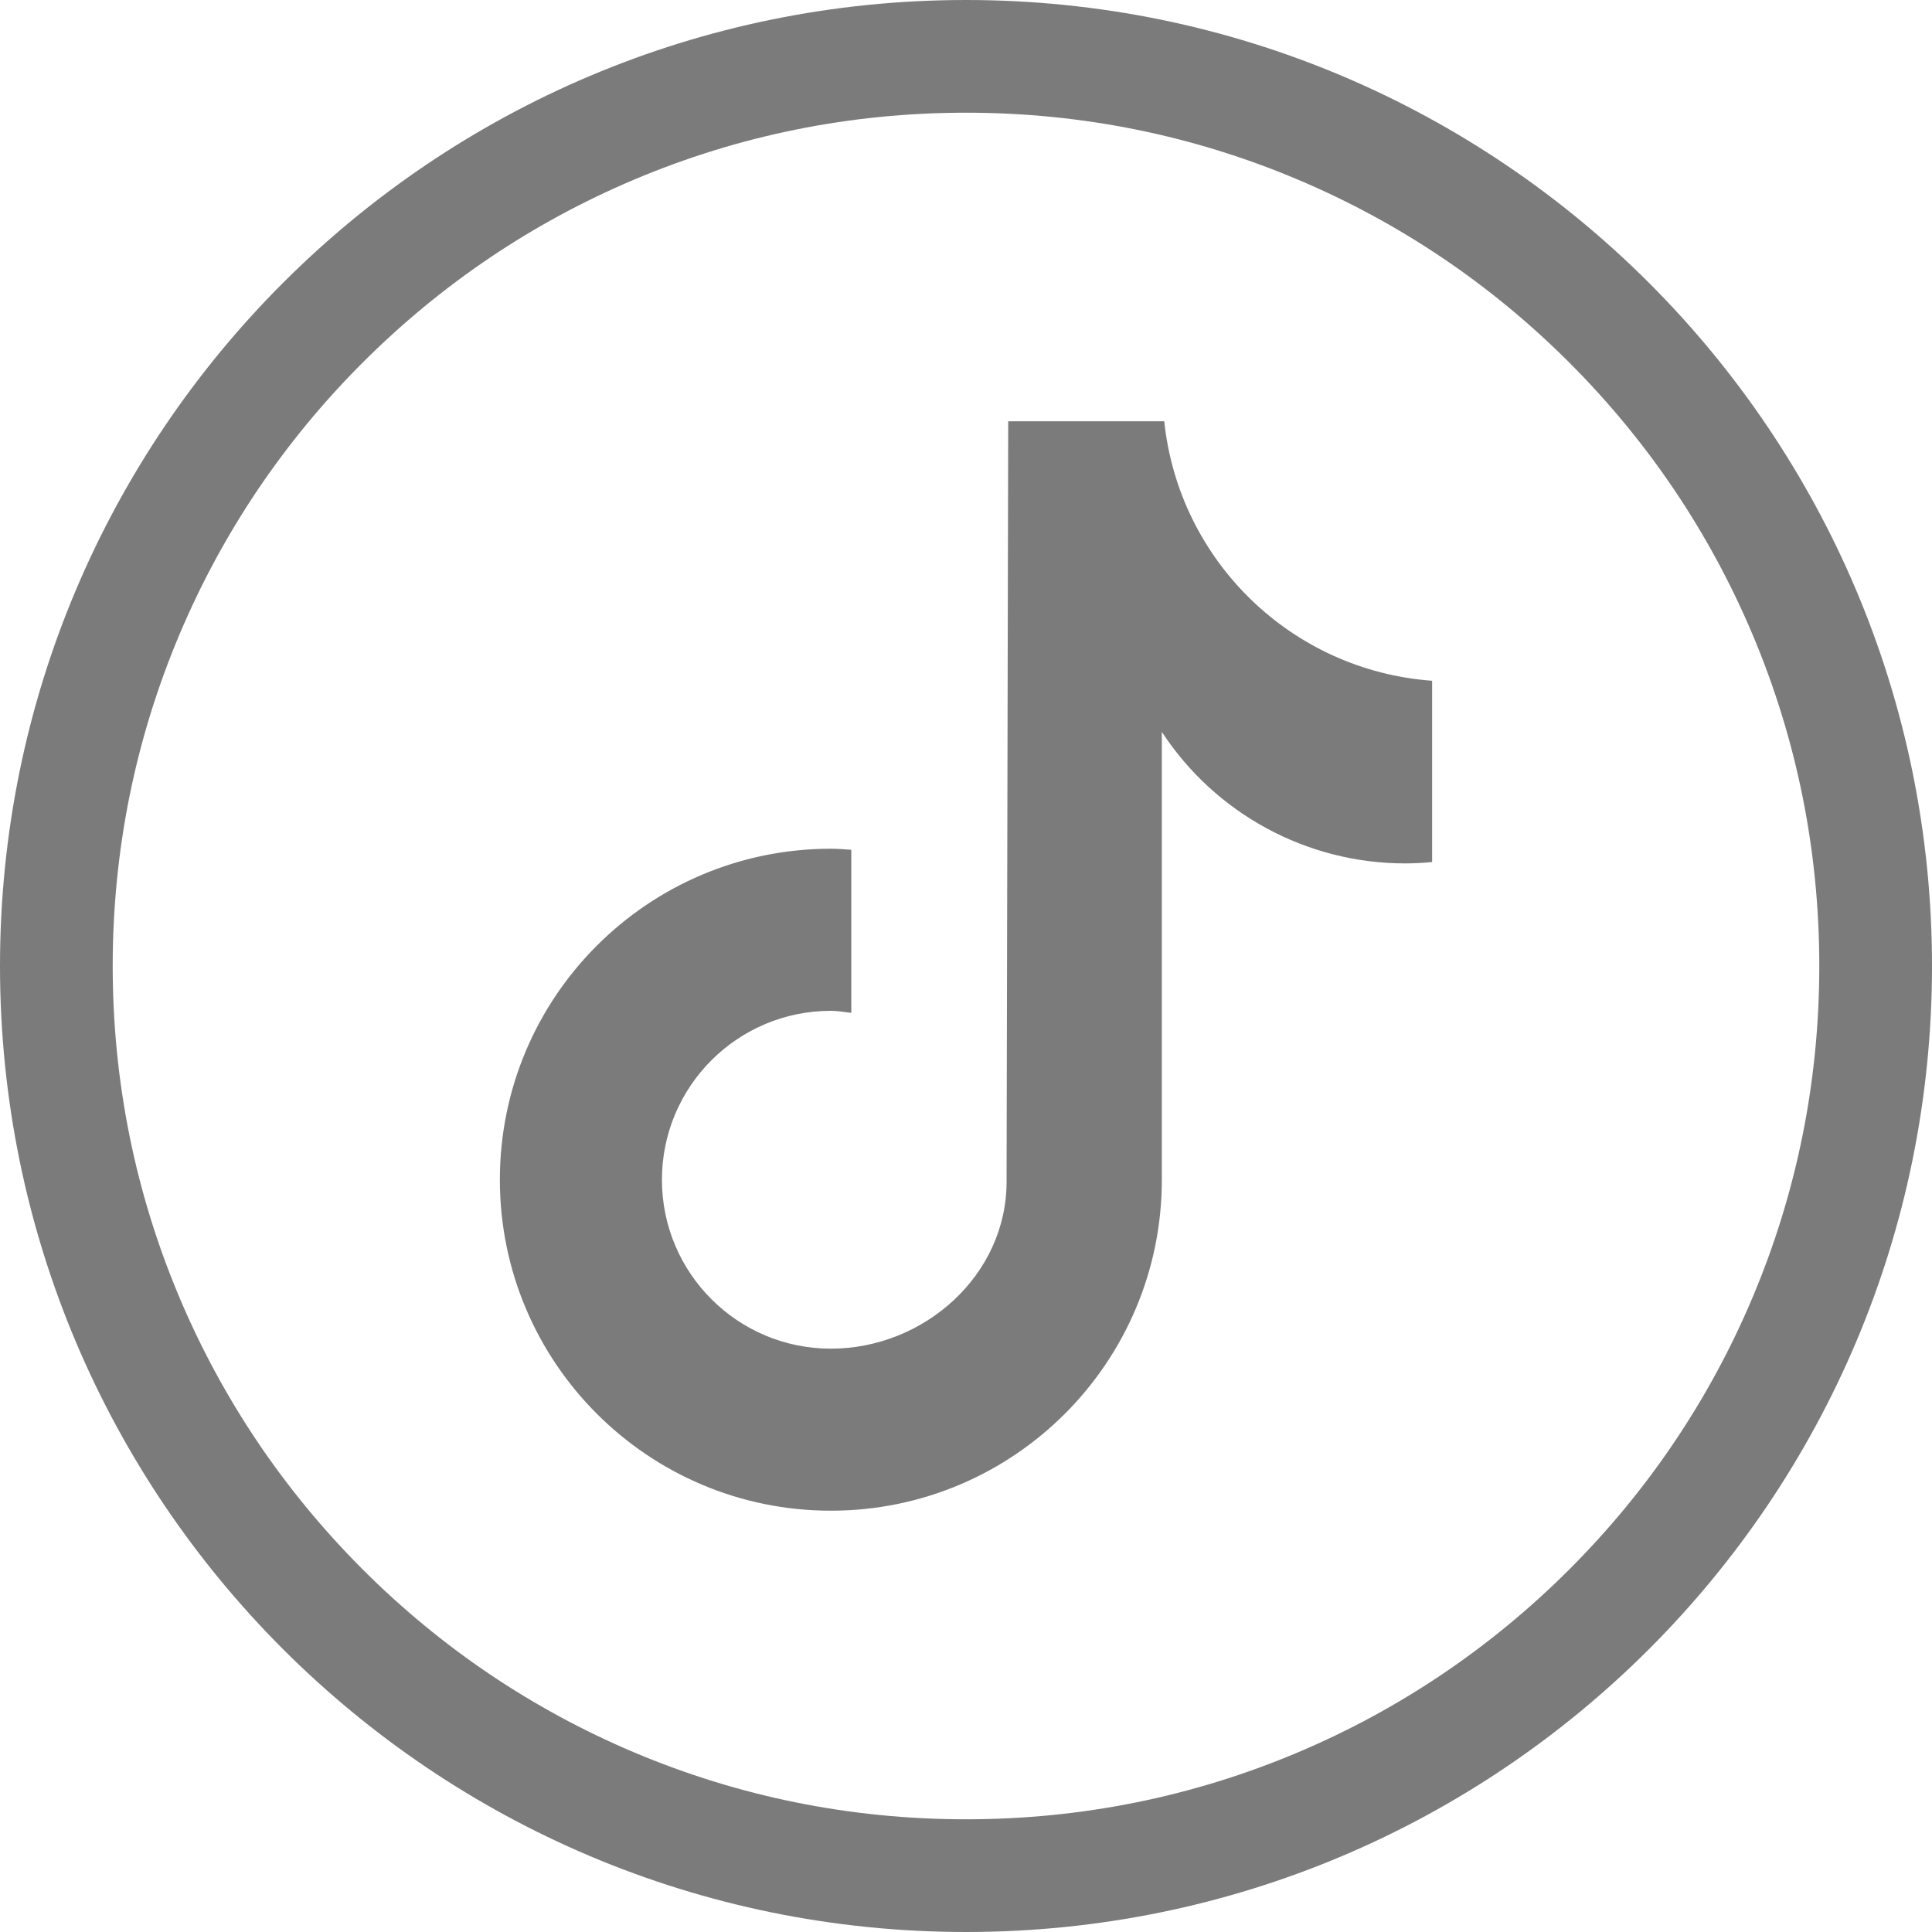
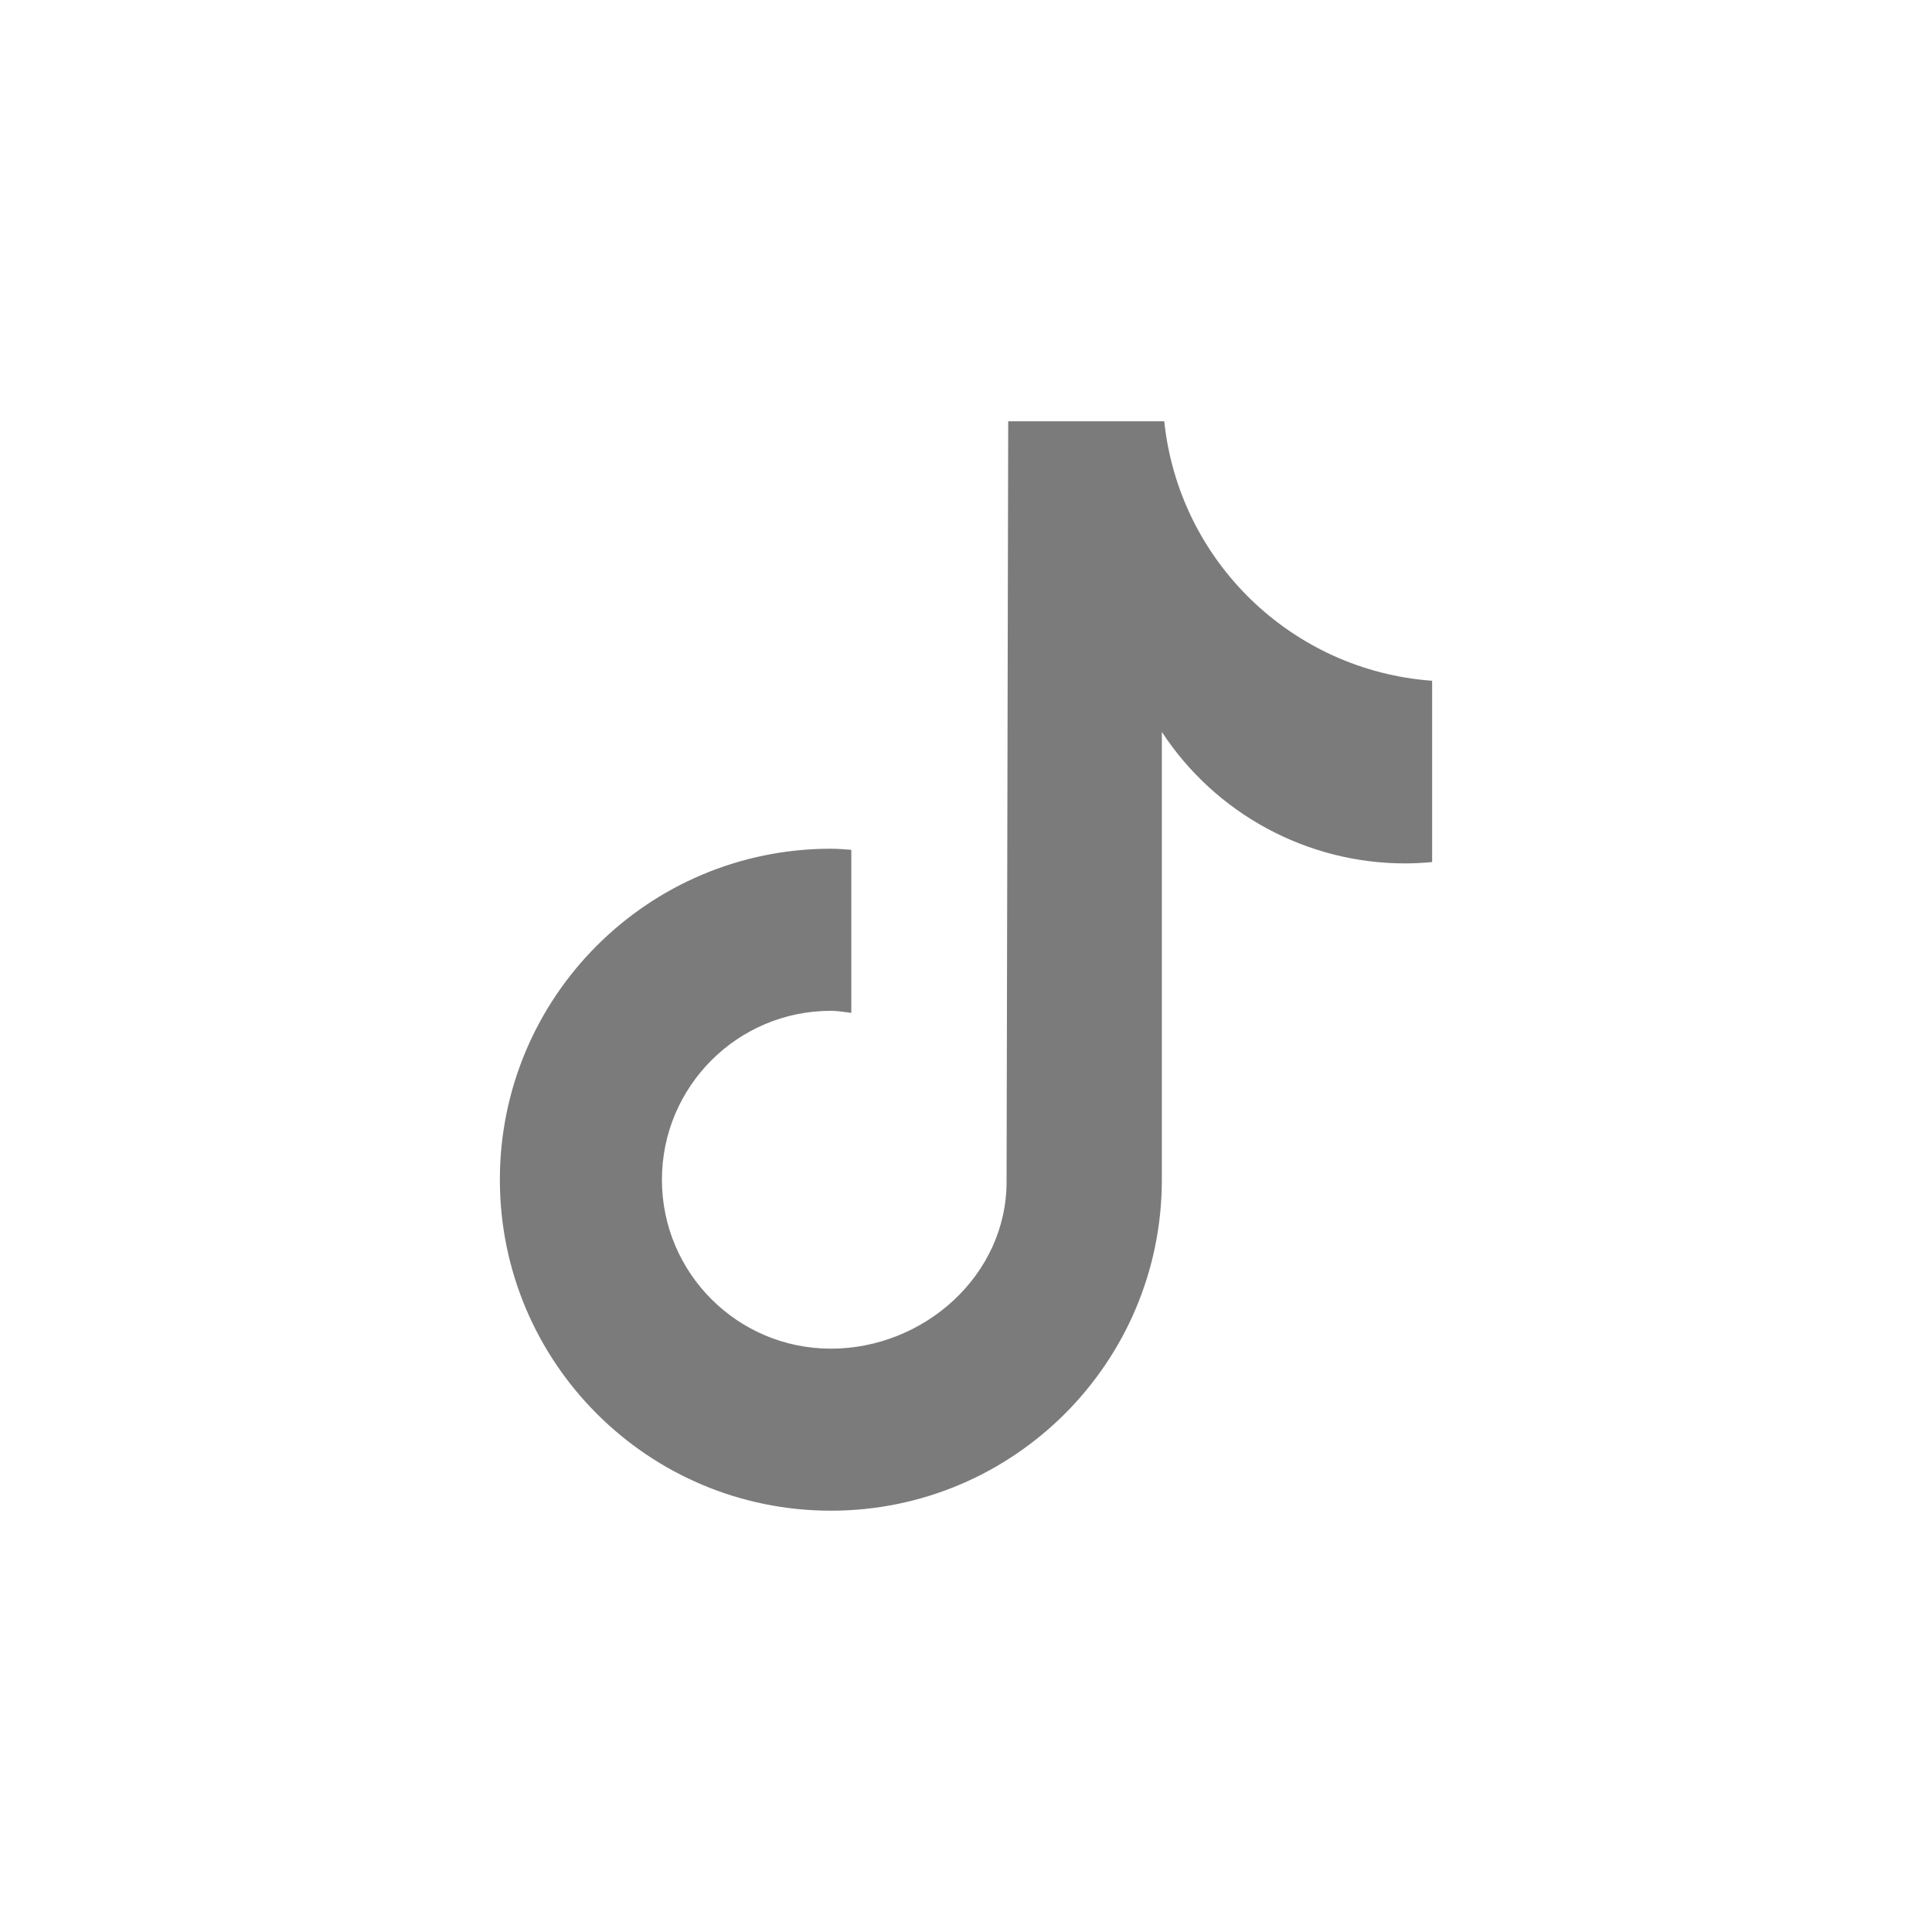
<svg xmlns="http://www.w3.org/2000/svg" id="Layer_1" viewBox="0 0 600 600">
  <defs>
    <style>
      .cls-1 {
        fill: #7b7b7b;
      }
    </style>
  </defs>
  <path class="cls-1" d="M444.71,267.72c-2.76.27-5.54.41-8.32.42-30.47,0-58.88-15.35-75.57-40.84v139.07c0,56.77-46.02,102.79-102.79,102.79s-102.79-46.02-102.79-102.79,46.02-102.79,102.79-102.79h0c2.15,0,4.24.19,6.35.33v50.65c-2.11-.25-4.18-.64-6.35-.64-28.97,0-52.46,23.49-52.46,52.46s23.49,52.46,52.46,52.46,54.57-22.83,54.57-51.81l.51-236.19h48.46c4.57,43.46,39.61,77.4,83.19,80.58v56.29" />
-   <path class="cls-1" d="M300,35c35.79,0,70.49,7,103.14,20.81,31.55,13.35,59.9,32.46,84.24,56.81s43.46,52.69,56.81,84.24c13.81,32.65,20.81,67.35,20.81,103.14s-7,70.49-20.81,103.14c-13.35,31.55-32.46,59.9-56.81,84.24s-52.69,43.46-84.24,56.81c-32.65,13.81-67.35,20.81-103.14,20.81s-70.49-7-103.14-20.81c-31.55-13.35-59.9-32.46-84.24-56.81s-43.46-52.69-56.81-84.24c-13.81-32.65-20.81-67.35-20.81-103.14s7-70.49,20.81-103.14c13.35-31.55,32.46-59.9,56.81-84.24s52.69-43.46,84.24-56.81c32.65-13.81,67.35-20.81,103.14-20.81M300,0C134.31,0,0,134.31,0,300s134.31,300,300,300,300-134.31,300-300S465.69,0,300,0h0Z" />
</svg>